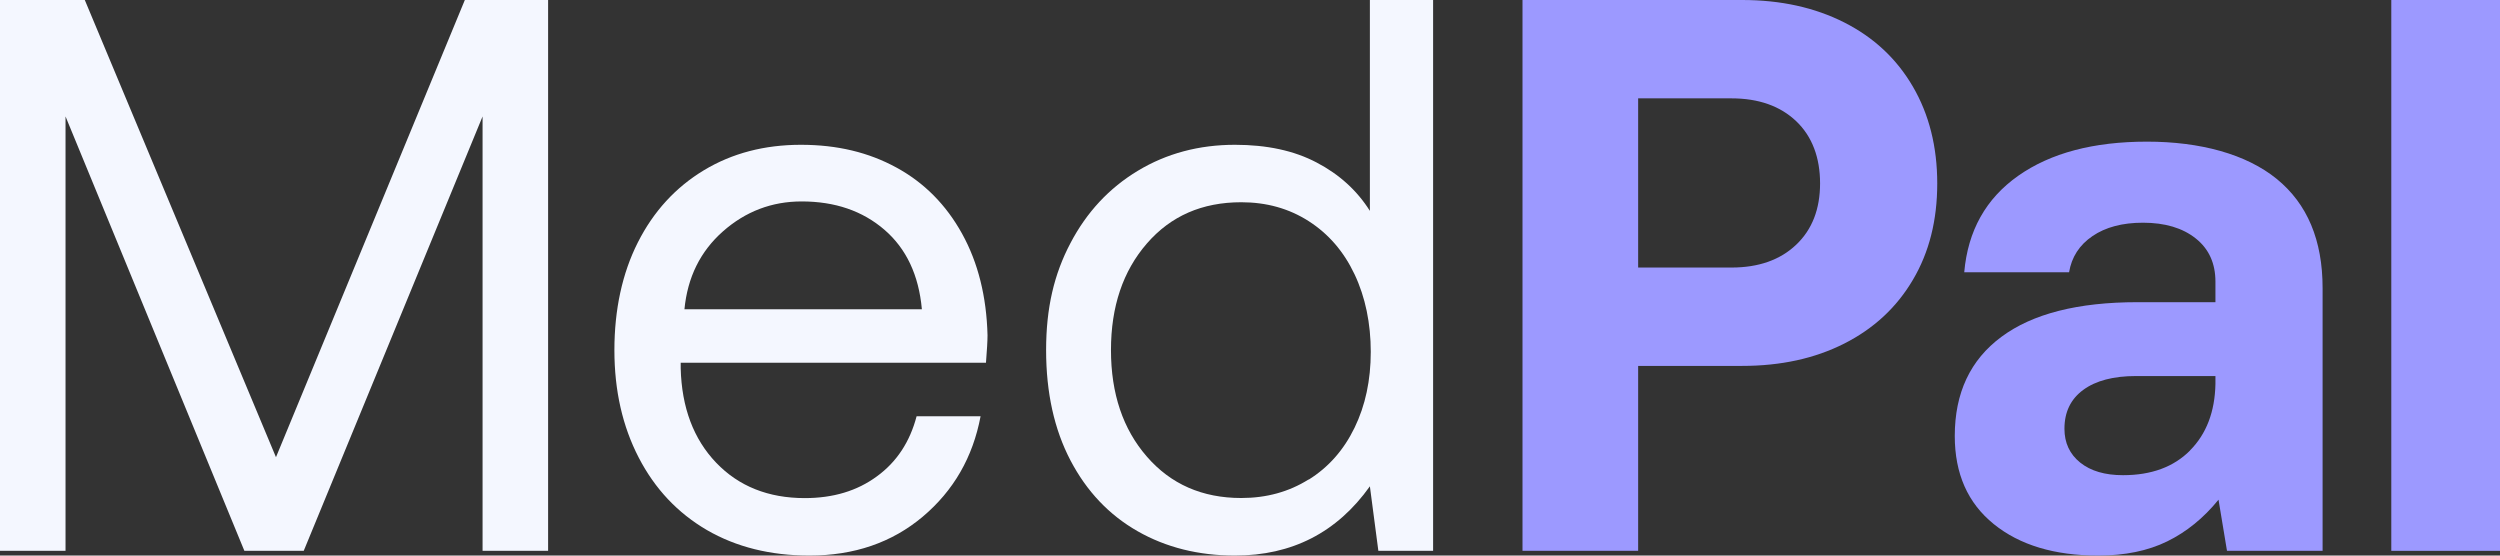
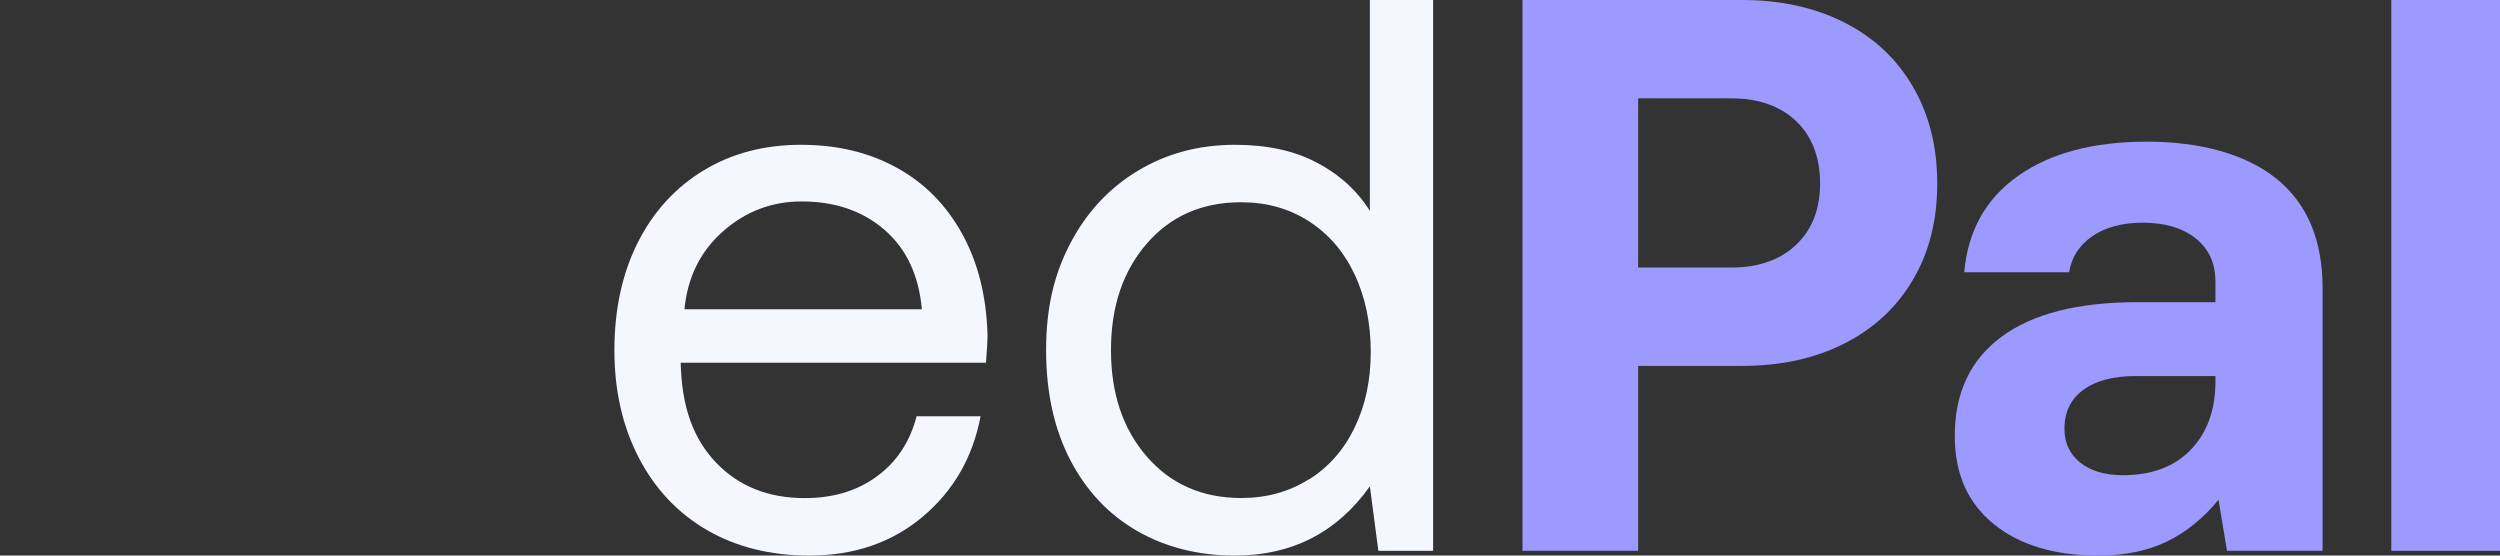
<svg xmlns="http://www.w3.org/2000/svg" width="108" height="24" viewBox="0 0 108 24" fill="none">
  <rect x="0" y="0" width="108" height="24" fill="#333333" stroke="none" />
  <g clip-path="url(#clip0_54_5621)">
-     <path d="M0 0H3.663L11.922 19.751L20.081 0H23.678V23.796H20.847V5.031L13.121 23.796H10.557L2.831 5.031V23.796H0V0Z" fill="#F4F7FF" />
-     <path d="M27.556 10.47C28.231 9.135 29.183 8.095 30.405 7.357C31.628 6.619 33.027 6.255 34.601 6.255C36.176 6.255 37.532 6.585 38.731 7.241C39.93 7.896 40.872 8.848 41.562 10.096C42.252 11.344 42.618 12.806 42.661 14.482C42.661 14.729 42.637 15.127 42.594 15.671H29.406V15.909C29.449 17.609 29.963 18.969 30.938 19.989C31.913 21.008 33.193 21.518 34.768 21.518C35.991 21.518 37.028 21.207 37.879 20.581C38.736 19.959 39.307 19.09 39.597 17.983H42.361C42.028 19.751 41.195 21.198 39.863 22.32C38.531 23.441 36.899 24 34.968 24C33.279 24 31.804 23.631 30.538 22.898C29.273 22.159 28.293 21.12 27.594 19.77C26.894 18.42 26.542 16.876 26.542 15.127C26.542 13.379 26.88 11.806 27.556 10.47ZM39.825 13.36C39.692 11.888 39.154 10.742 38.208 9.926C37.261 9.11 36.072 8.702 34.63 8.702C33.341 8.702 32.208 9.135 31.233 9.994C30.258 10.854 29.701 11.976 29.568 13.36H39.825Z" fill="#F4F7FF" />
+     <path d="M27.556 10.47C28.231 9.135 29.183 8.095 30.405 7.357C31.628 6.619 33.027 6.255 34.601 6.255C36.176 6.255 37.532 6.585 38.731 7.241C39.93 7.896 40.872 8.848 41.562 10.096C42.252 11.344 42.618 12.806 42.661 14.482C42.661 14.729 42.637 15.127 42.594 15.671H29.406C29.449 17.609 29.963 18.969 30.938 19.989C31.913 21.008 33.193 21.518 34.768 21.518C35.991 21.518 37.028 21.207 37.879 20.581C38.736 19.959 39.307 19.09 39.597 17.983H42.361C42.028 19.751 41.195 21.198 39.863 22.32C38.531 23.441 36.899 24 34.968 24C33.279 24 31.804 23.631 30.538 22.898C29.273 22.159 28.293 21.12 27.594 19.77C26.894 18.42 26.542 16.876 26.542 15.127C26.542 13.379 26.88 11.806 27.556 10.47ZM39.825 13.36C39.692 11.888 39.154 10.742 38.208 9.926C37.261 9.11 36.072 8.702 34.63 8.702C33.341 8.702 32.208 9.135 31.233 9.994C30.258 10.854 29.701 11.976 29.568 13.36H39.825Z" fill="#F4F7FF" />
    <path d="M61.91 0V23.796H59.545L59.179 21.009C57.756 23.005 55.815 24 53.351 24C51.776 24 50.373 23.65 49.14 22.946C47.908 22.242 46.942 21.222 46.243 19.887C45.544 18.551 45.192 16.963 45.192 15.127C45.192 13.292 45.539 11.84 46.243 10.504C46.942 9.169 47.913 8.125 49.155 7.377C50.396 6.629 51.795 6.255 53.351 6.255C54.726 6.255 55.906 6.507 56.881 7.022C57.856 7.532 58.622 8.227 59.179 9.11V0H61.91ZM56.533 20.722C57.39 20.188 58.051 19.44 58.517 18.478C58.984 17.517 59.217 16.424 59.217 15.2C59.217 13.976 58.984 12.835 58.517 11.85C58.051 10.864 57.39 10.101 56.533 9.552C55.677 9.004 54.707 8.737 53.622 8.737C51.933 8.737 50.577 9.329 49.545 10.519C48.512 11.709 47.994 13.243 47.994 15.123C47.994 17.002 48.512 18.541 49.545 19.726C50.577 20.916 51.938 21.514 53.622 21.514C54.711 21.514 55.682 21.247 56.533 20.712V20.722Z" fill="#F4F7FF" />
    <path d="M75.264 0C76.929 0 78.399 0.325 79.674 0.971C80.949 1.617 81.938 2.54 82.638 3.744C83.337 4.944 83.689 6.338 83.689 7.926C83.689 9.514 83.342 10.898 82.638 12.087C81.938 13.277 80.949 14.195 79.674 14.841C78.399 15.487 76.929 15.807 75.264 15.807H70.768V23.796H65.772V0H75.264ZM70.768 11.558H74.797C75.972 11.558 76.905 11.228 77.595 10.572C78.285 9.917 78.627 9.033 78.627 7.921C78.627 6.809 78.285 5.891 77.595 5.235C76.905 4.58 75.972 4.249 74.797 4.249H70.768V11.558Z" fill="#9C99FF" />
    <path d="M98.357 7.731C99.679 8.81 100.336 10.378 100.336 12.442V23.796H96.206L95.84 21.587C95.198 22.378 94.456 22.98 93.623 23.388C92.79 23.796 91.796 24 90.645 24C88.756 24 87.253 23.549 86.13 22.64C85.007 21.732 84.446 20.465 84.446 18.833C84.446 16.973 85.117 15.545 86.463 14.55C87.805 13.554 89.765 13.054 92.343 13.054H95.707V12.17C95.707 11.379 95.426 10.752 94.855 10.3C94.289 9.849 93.528 9.621 92.576 9.621C91.687 9.621 90.959 9.815 90.397 10.198C89.831 10.582 89.493 11.107 89.384 11.762H84.855C85.012 9.97 85.787 8.581 87.186 7.595C88.585 6.61 90.44 6.119 92.748 6.119C95.055 6.119 97.039 6.658 98.357 7.731ZM94.608 19.459C95.317 18.746 95.683 17.789 95.707 16.584V16.245H92.277C91.301 16.245 90.54 16.444 89.998 16.842C89.455 17.24 89.184 17.799 89.184 18.522C89.184 19.134 89.413 19.62 89.865 19.984C90.321 20.348 90.935 20.528 91.715 20.528C92.938 20.528 93.904 20.173 94.613 19.459H94.608Z" fill="#9C99FF" />
    <path d="M103.304 0H108V23.796H103.304V0Z" fill="#9C99FF" />
  </g>
  <defs>
    <clipPath id="clip0_54_5621">
      <rect width="108" height="24" fill="white" />
    </clipPath>
  </defs>
</svg>